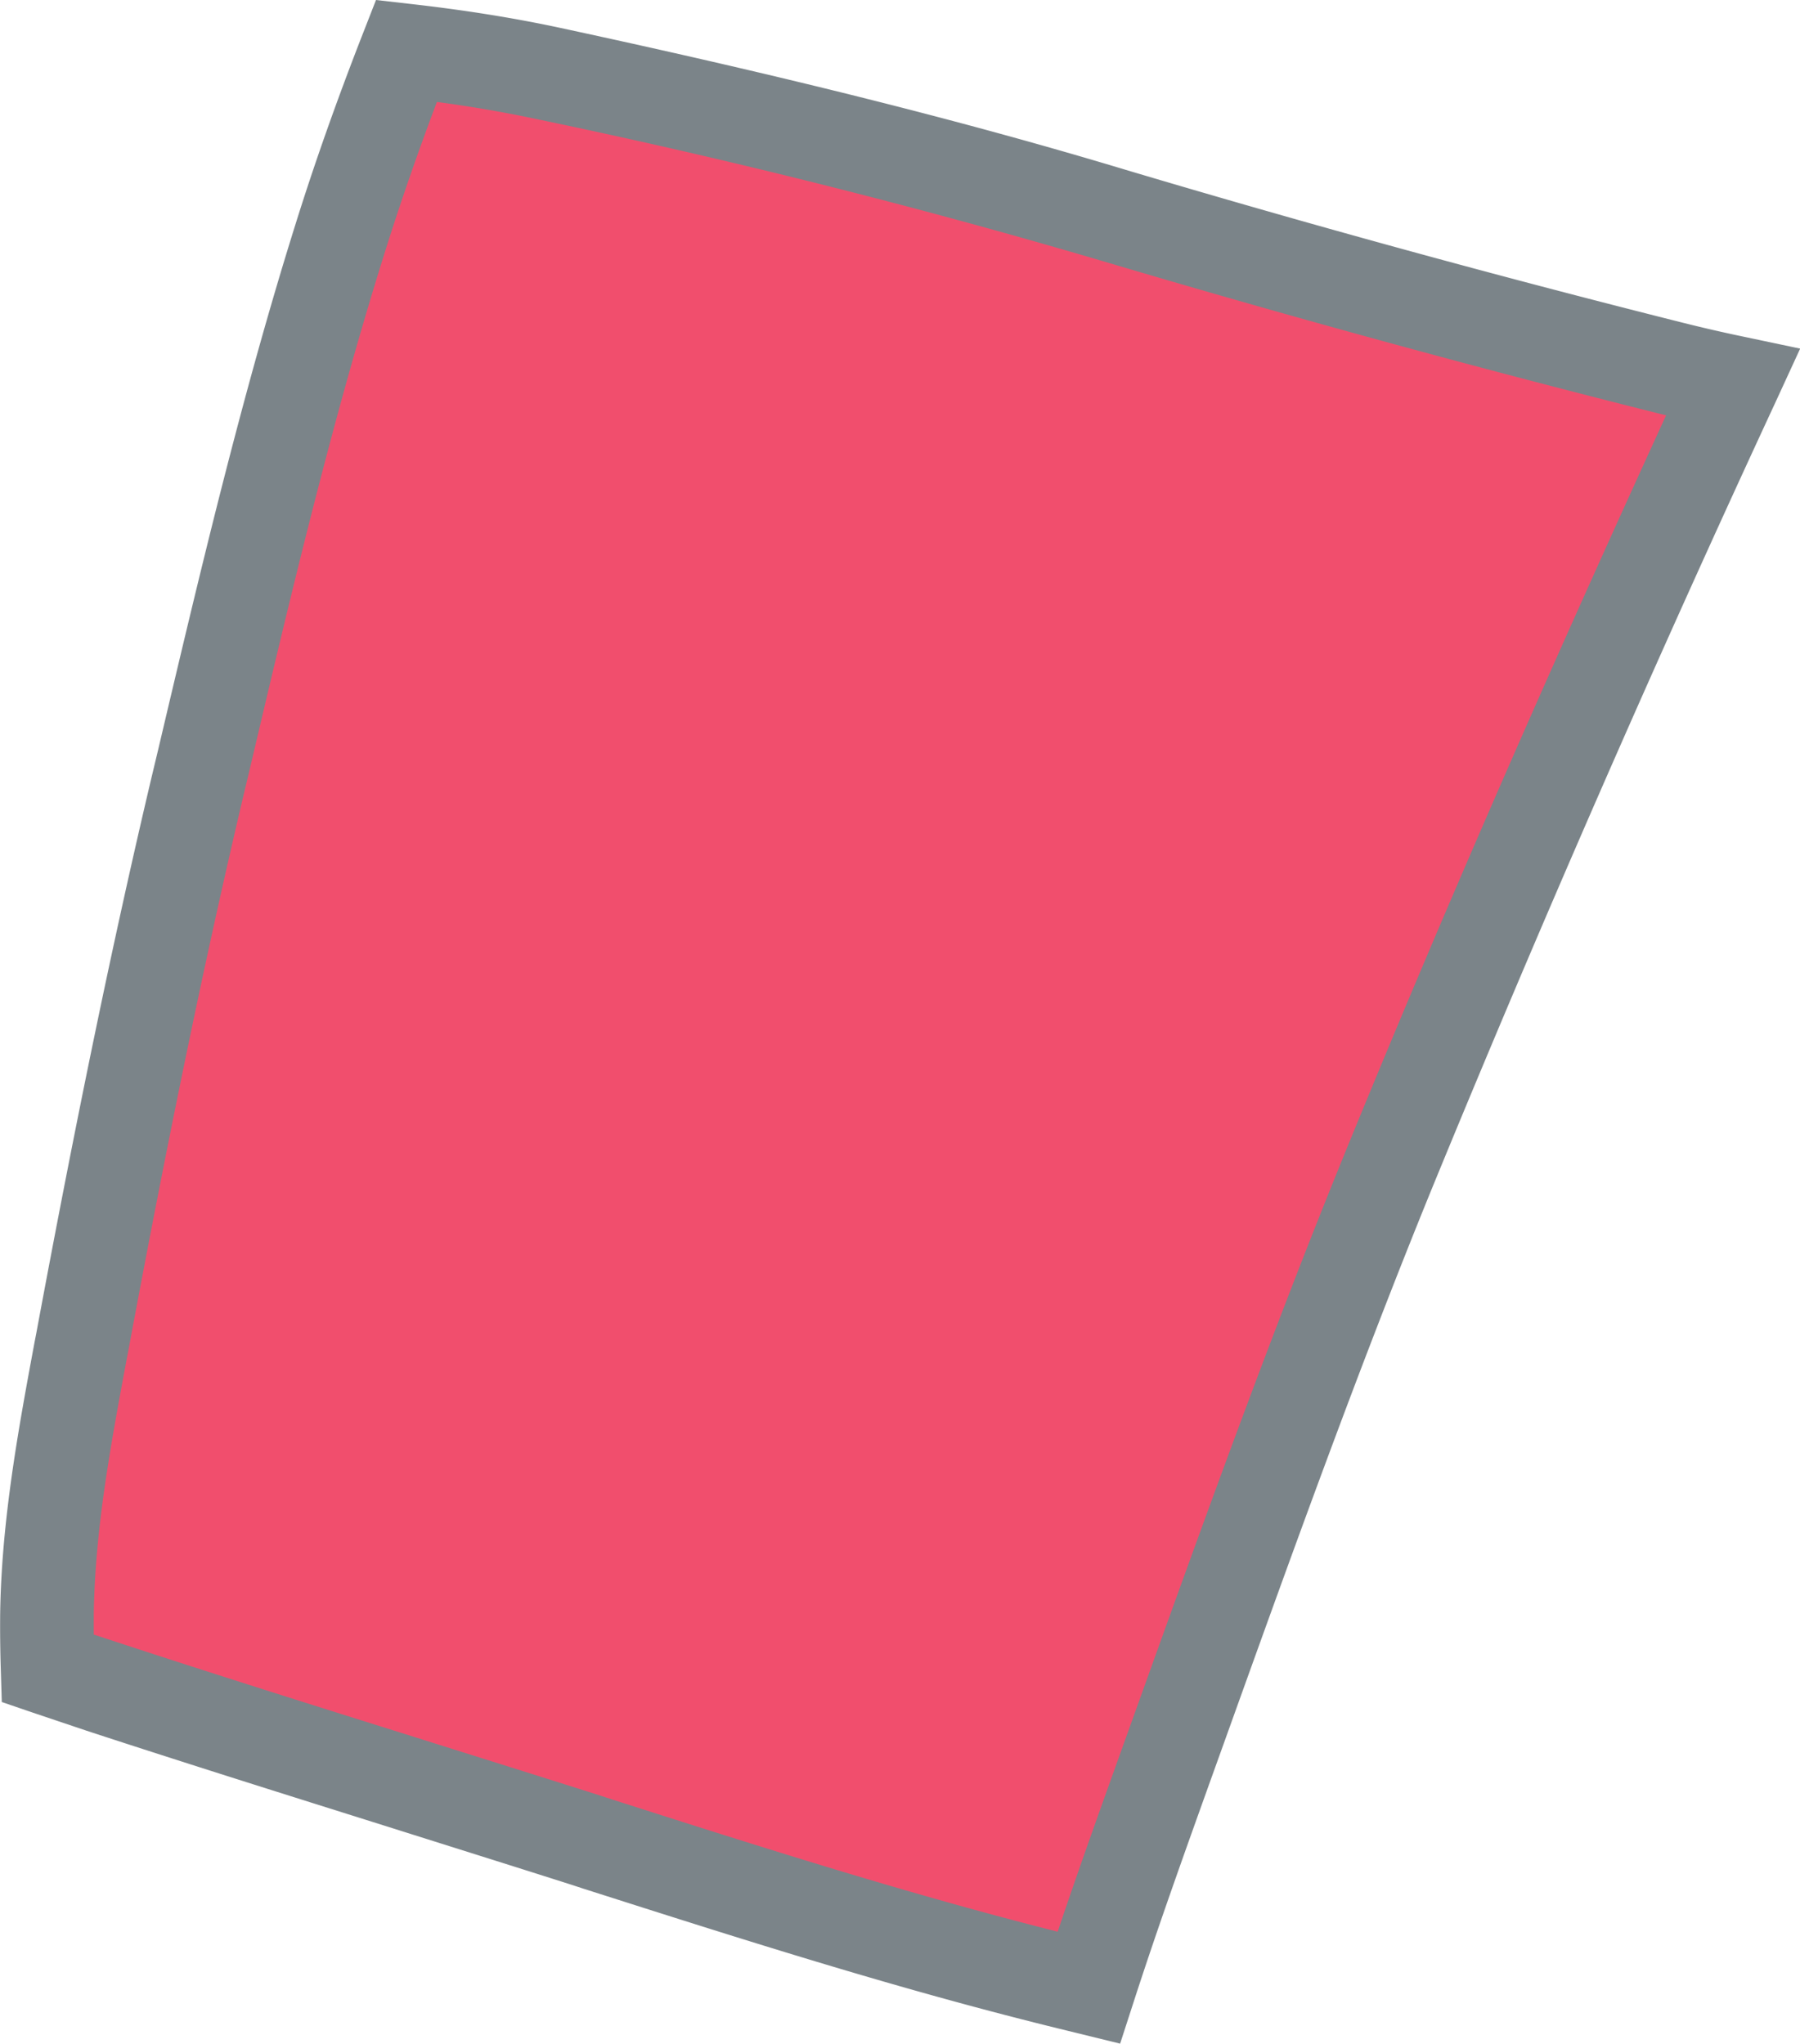
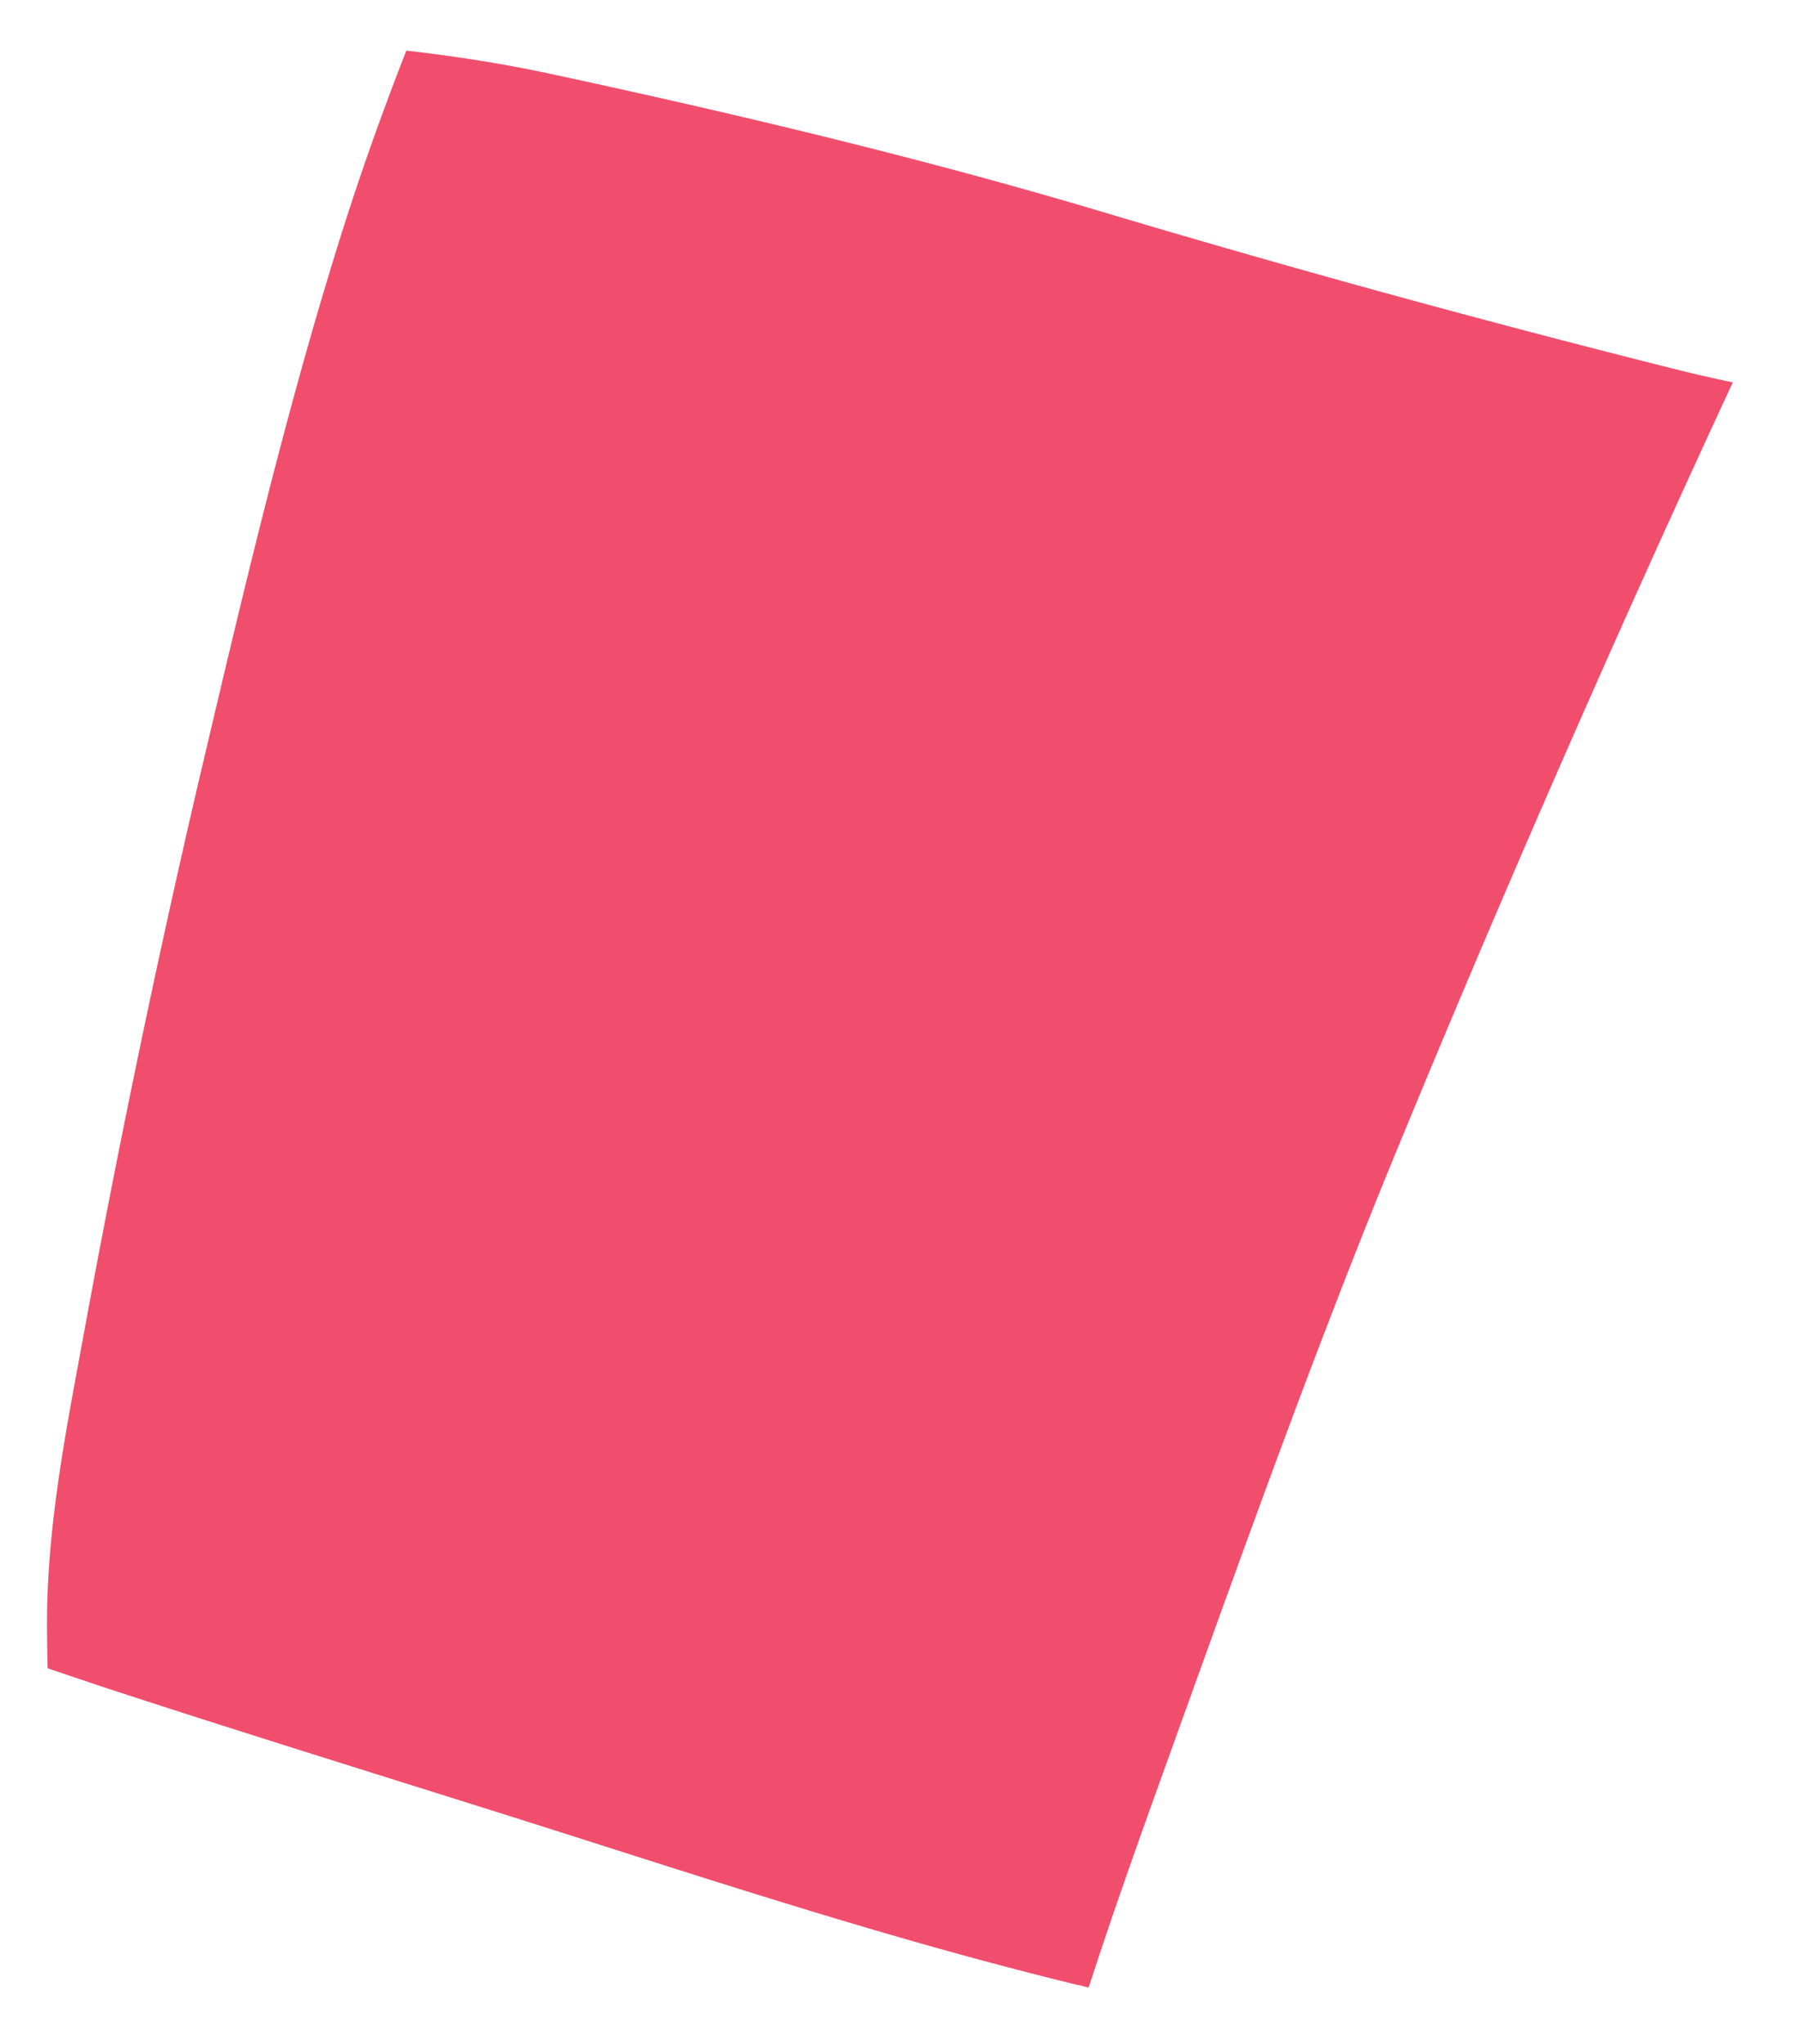
<svg xmlns="http://www.w3.org/2000/svg" width="10.982" height="12.469" viewBox="0 0 10.982 12.469">
  <path d="M6.575 12.111c-1.02-.248-1.999-.563-2.998-.882-.986-.315-1.976-.617-2.96-.94l-.326-.11a8.94 8.94 0 01-.004-.328C.294 9.289.4 8.74.502 8.189a72.38 72.38 0 01.702-3.387c.264-1.121.526-2.247.87-3.346.121-.387.257-.769.405-1.147.292.033.582.078.872.14 1.152.248 2.321.526 3.449.866a82.06 82.06 0 003.383.928c.13.033.259.063.389.09a117.533 117.533 0 00-2.106 4.821c-.458 1.124-.866 2.263-1.277 3.404-.188.522-.377 1.043-.547 1.569l-.067-.017z" fill="#f14e6d" />
-   <path d="M.011 10.386l-.006-.197a8.287 8.287 0 01-.004-.341c.008-.571.111-1.127.211-1.665l.009-.046c.248-1.334.472-2.414.705-3.4l.039-.163c.249-1.056.506-2.147.837-3.203.117-.375.256-.767.412-1.166L2.294 0l.219.025c.325.037.619.084.9.144 1.385.298 2.488.575 3.471.872a81.21 81.21 0 003.371.925c.119.03.243.059.377.087l.351.074-.15.326a116.337 116.337 0 00-2.101 4.809c-.453 1.111-.865 2.26-1.264 3.371l-.073.203c-.162.452-.33.919-.479 1.38l-.082.253-.326-.08c-1.007-.245-1.95-.547-2.95-.866l-.067-.022c-.373-.119-.747-.236-1.12-.354-.604-.19-1.229-.386-1.842-.587l-.33-.111-.187-.064zM2.666.621c-.119.315-.226.624-.319.921-.325 1.036-.58 2.117-.826 3.163l-.039.163c-.23.977-.453 2.049-.699 3.373l-.009.046c-.1.538-.195 1.046-.202 1.568v.118l.134.044c.609.2 1.232.396 1.835.585.374.118.749.235 1.123.354l.067.022c.926.296 1.804.576 2.722.808.129-.385.268-.77.402-1.144l.073-.203c.401-1.116.816-2.271 1.273-3.393.562-1.378 1.189-2.82 1.964-4.512l-.053-.013a82.483 82.483 0 01-3.395-.931A43.549 43.549 0 003.29.73a8.015 8.015 0 00-.625-.108z" fill="#7b8489" />
</svg>